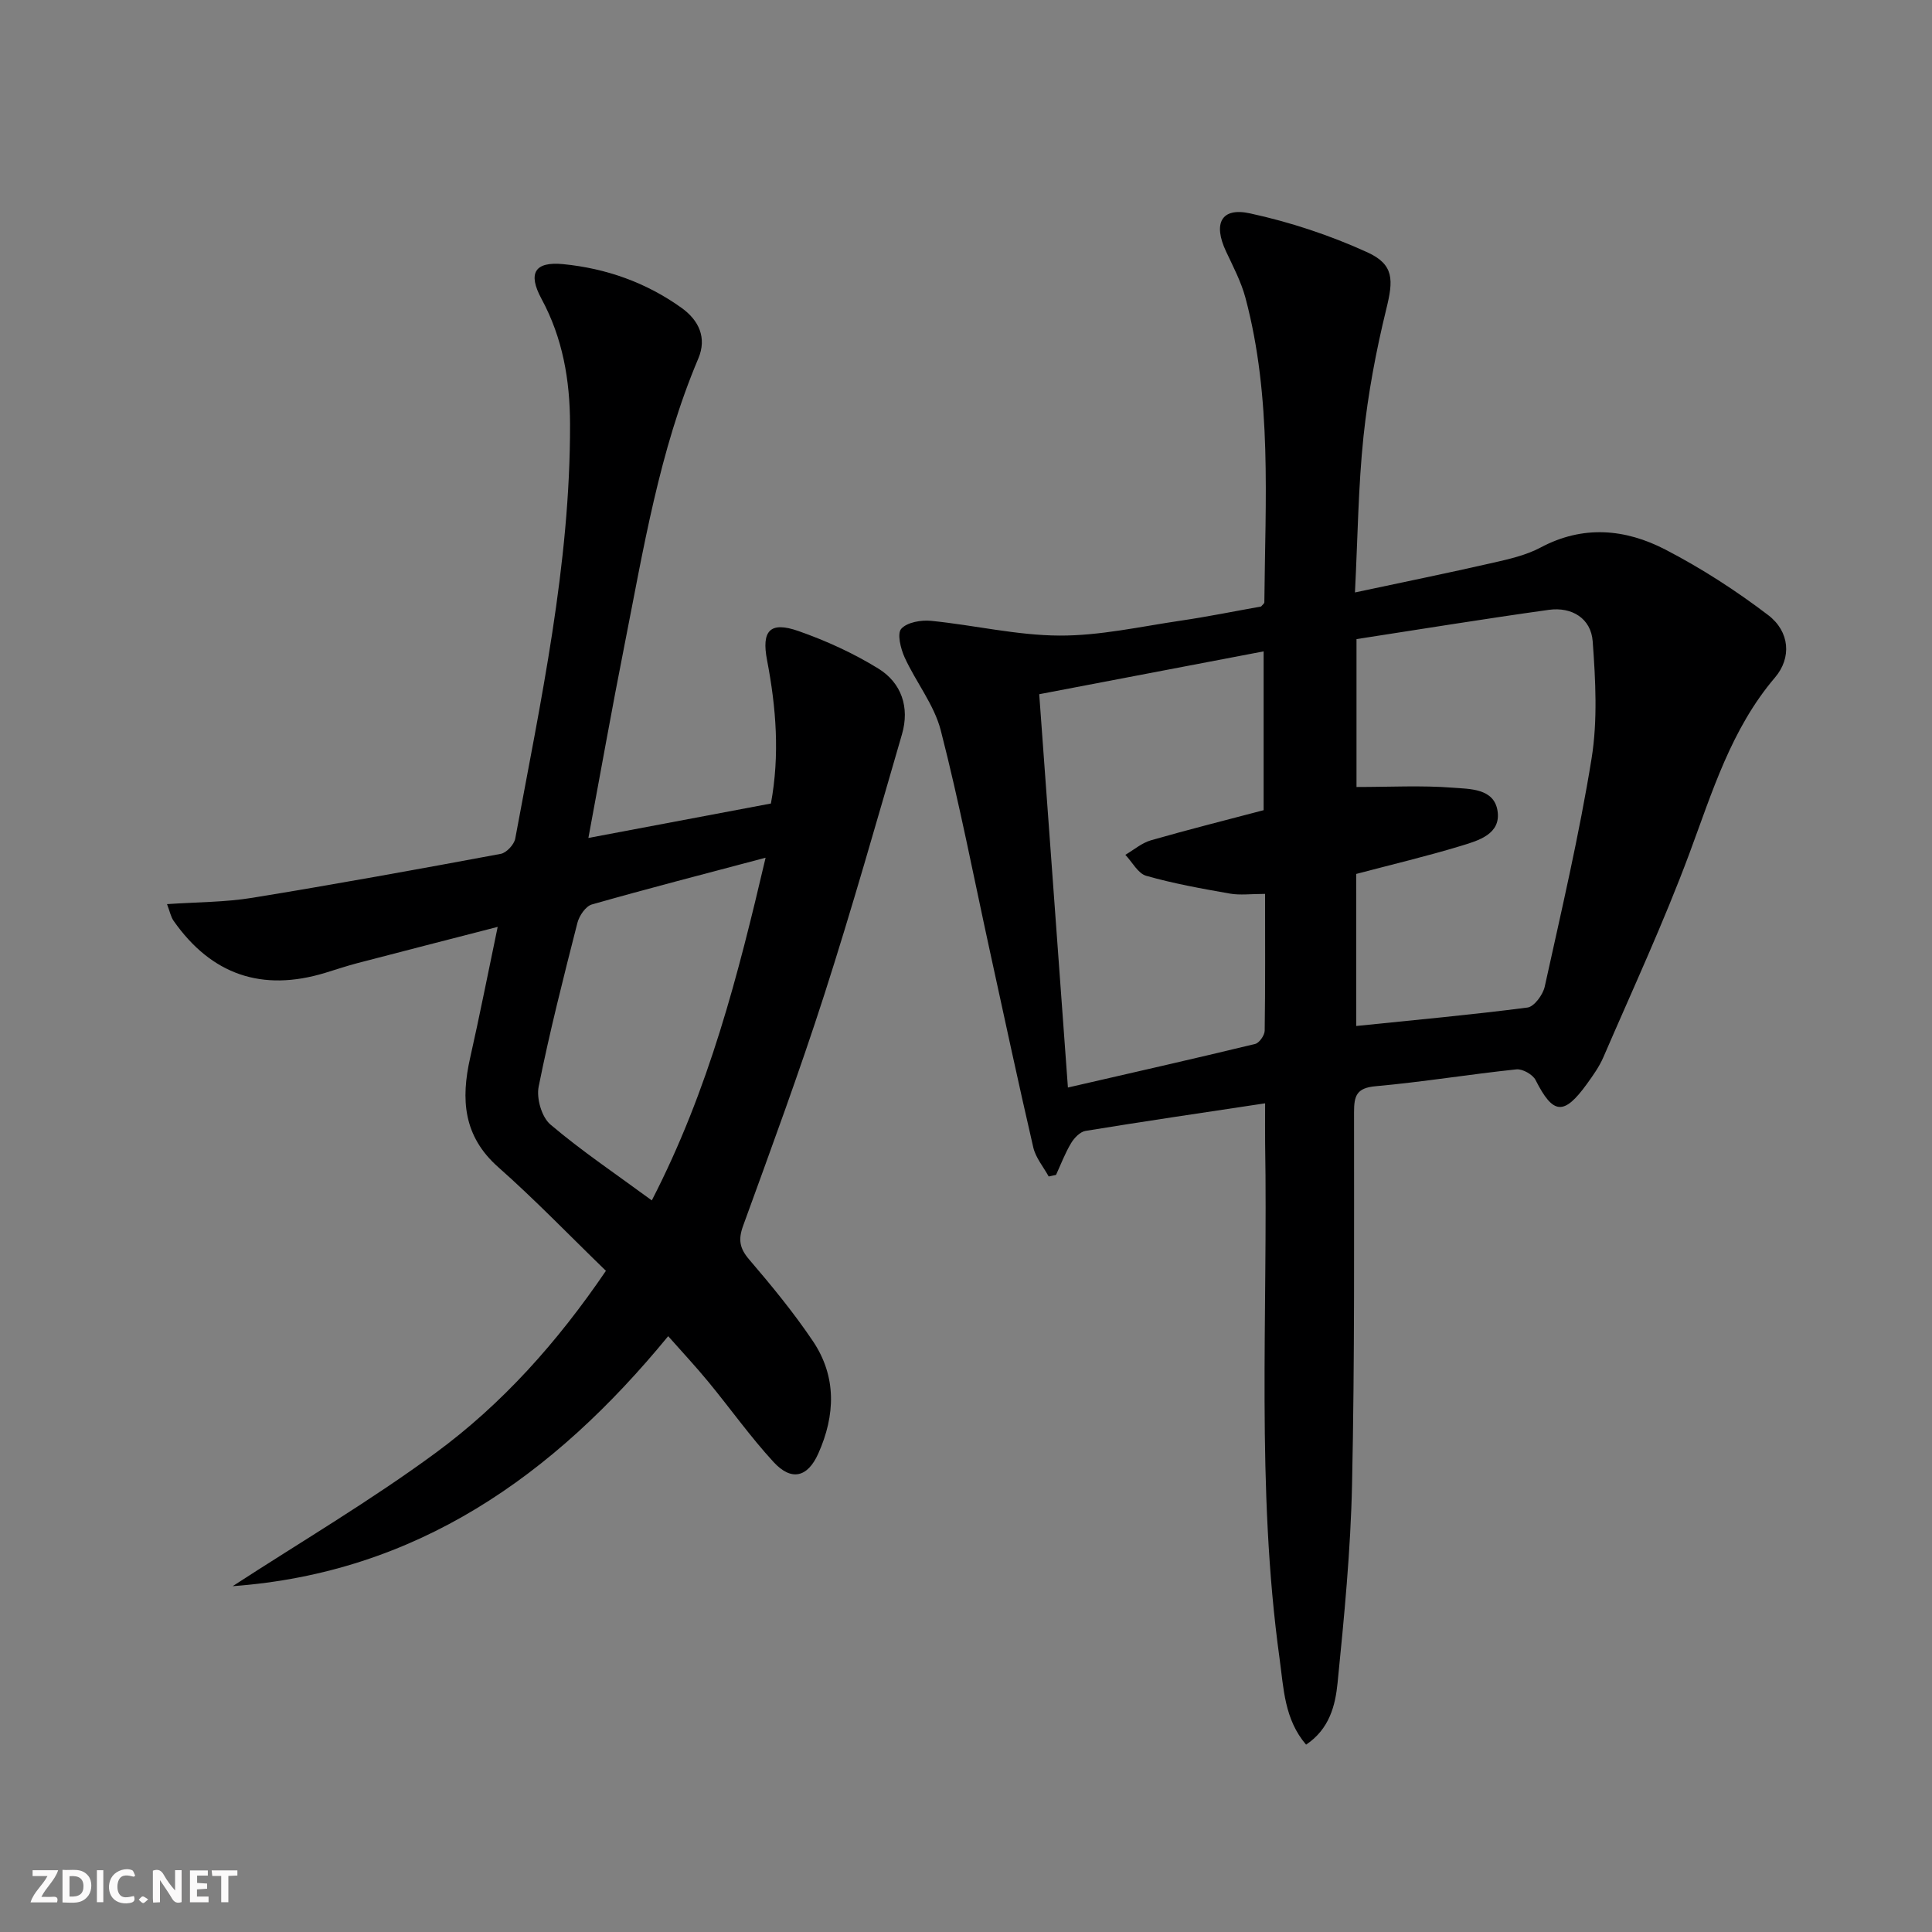
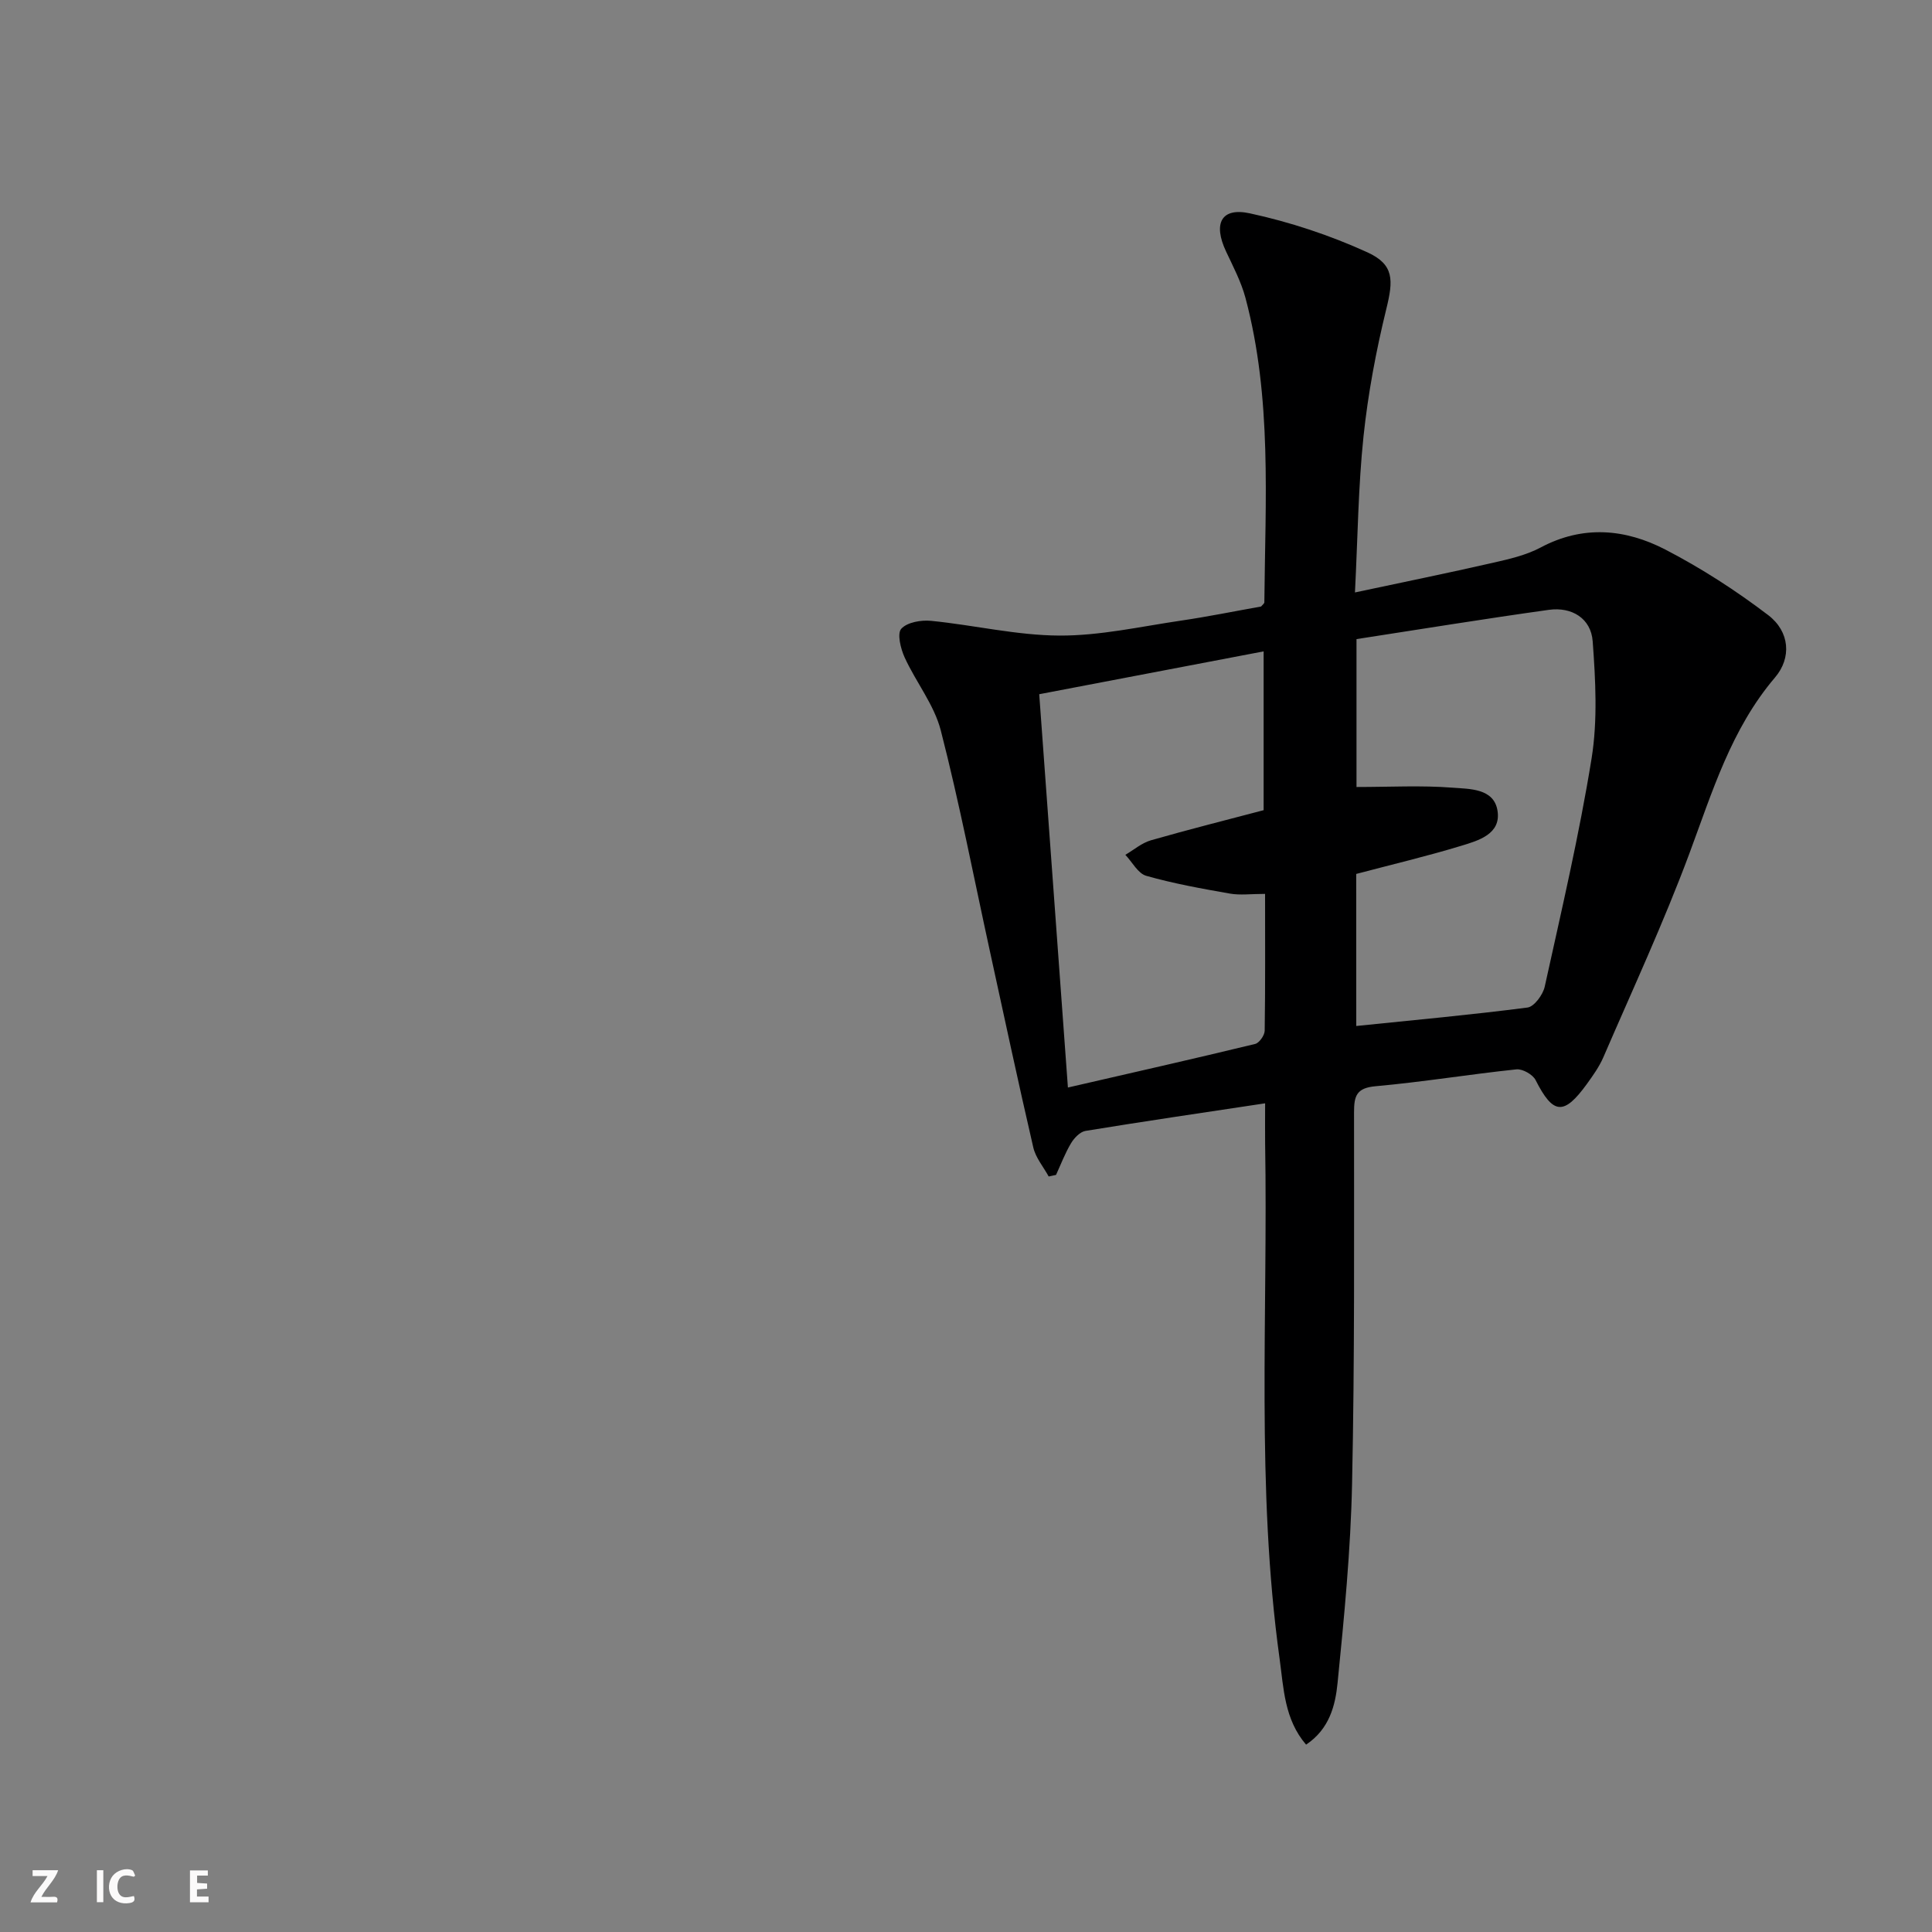
<svg xmlns="http://www.w3.org/2000/svg" enable-background="new 0 0 400 400" viewBox="0 0 400 400">
  <rect x="0" y="0" width="400" height="400" fill="#808080" stroke="none" />
  <g fill="#fbfafa">
-     <path d="m37.59 393.81c-.92.31-1.52.05-2-.78-.7-1.2-1.52-2.34-2.47-3.78v4.59c-.55.03-.95.05-1.41.07-.03-.37-.06-.64-.06-.91 0-1.91 0-3.81 0-5.7 1.13-.41 1.77-.03 2.29.91.62 1.11 1.38 2.14 2.31 3.19v-4.2h1.35v6.61z" />
-     <path d="m12.94 393.88v-6.75c1.9.19 3.93-.54 5.37 1.29.8 1.01.78 2.88.03 3.97-1.37 1.97-3.4 1.51-5.4 1.49m1.45-1.22c2.04.12 2.92-.58 2.89-2.21-.03-1.51-.98-2.19-2.89-2z" />
    <path d="m11.81 393.87h-5.49c.68-2.18 2.47-3.48 3.51-5.45h-3.08v-1.21h5.29c-.71 2.13-2.44 3.48-3.47 5.51.86 0 1.63.04 2.39-.01.79-.05 1.14.21.85 1.16" />
    <path d="m39.33 393.86v-6.61h3.7v1.07h-2.22v1.52c.68.04 1.34.09 2.07.13v1.07c-.72.05-1.38.09-2.1.14v1.48h2.4v1.19h-3.85z" />
    <path d="m27.71 388.56c-1.15-.3-2.46-.61-3.1.64-.37.73-.41 1.93-.06 2.67.63 1.35 1.99.93 3.17.68.35.94-.01 1.32-.93 1.46-1.62.25-3.05-.27-3.76-1.48-.73-1.25-.6-3.03.31-4.17.88-1.11 2.71-1.7 4-1.16.32.13.44.74.65 1.12-.1.08-.19.16-.28.24" />
-     <path d="m49.15 387.24v1.07c-.59.02-1.17.05-1.87.08v5.44h-1.48v-5.44h-1.85c-.05-.4-.08-.73-.13-1.15z" />
    <path d="m20.06 387.21h1.33v6.62h-1.33z" />
-     <path d="m30.68 393.25c-.49.38-.8.79-1.05.76-.32-.05-.6-.45-.9-.7.26-.24.51-.64.8-.67.29-.04.62.3 1.15.61" />
  </g>
  <path d="m261.93 228.43c-12.94 1.95-25.08 3.73-37.18 5.71-1.13.18-2.35 1.46-3 2.55-1.24 2.07-2.1 4.36-3.11 6.56-.51.11-1.01.22-1.52.33-1.09-2-2.7-3.88-3.19-6.02-3.14-13.55-6.04-27.16-9.01-40.75-3.32-15.21-6.27-30.52-10.14-45.58-1.37-5.33-5.15-10-7.49-15.13-.82-1.81-1.59-4.92-.69-5.92 1.21-1.35 4.12-1.85 6.19-1.64 8.87.88 17.71 3.01 26.56 3.05 8.39.04 16.8-1.87 25.18-3.1 5.58-.82 11.11-1.95 16.57-2.92.29-.36.67-.62.67-.87.19-21.1 1.61-42.3-3.91-63.03-.89-3.32-2.54-6.46-4.02-9.61-2.71-5.77-1.03-9.18 4.93-7.89 8.32 1.8 16.59 4.54 24.33 8.07 5.59 2.55 5.38 5.79 3.92 11.73-2.12 8.66-3.78 17.5-4.72 26.37-1.09 10.37-1.19 20.84-1.77 32.32 9.89-2.11 19.23-4.01 28.51-6.13 3.39-.77 6.92-1.57 9.94-3.18 8.78-4.68 17.54-3.85 25.81.43 7.45 3.86 14.61 8.48 21.29 13.57 4.5 3.43 4.87 8.86 1.42 12.91-9.1 10.69-12.99 23.71-17.75 36.5-5.32 14.28-11.75 28.15-17.8 42.15-.85 1.96-2.14 3.76-3.4 5.51-4.79 6.61-7 6.34-10.62-.8-.59-1.16-2.7-2.35-3.97-2.22-9.73 1.02-19.41 2.62-29.15 3.49-3.95.35-4.47 1.99-4.47 5.35-.01 25.66.14 51.33-.41 76.98-.29 13.76-1.63 27.51-3 41.21-.46 4.64-1.67 9.54-6.52 12.78-4.5-5.24-4.64-11.66-5.48-17.76-4.91-35.47-2.39-71.16-3-106.76-.03-2.48 0-4.95 0-8.26zm18.87-16.01c12.08-1.24 23.8-2.31 35.45-3.82 1.39-.18 3.2-2.65 3.57-4.33 3.46-15.7 7.14-31.38 9.7-47.24 1.27-7.9.82-16.19.23-24.24-.34-4.74-4.3-7.19-9.07-6.53-13.28 1.85-26.53 4.01-39.83 6.06v30.62c6.93 0 13.44-.36 19.88.14 3.52.28 8.6.1 9.32 4.81.74 4.79-3.94 6.14-7.51 7.22-7.1 2.16-14.34 3.87-21.75 5.83.01 10.35.01 20.9.01 31.48zm-18.88-27.35c-2.96 0-5.17.31-7.27-.06-5.82-1.02-11.66-2.07-17.33-3.68-1.72-.49-2.9-2.85-4.33-4.35 1.75-1.02 3.39-2.45 5.28-3 7.77-2.23 15.62-4.2 23.35-6.24 0-11.06 0-21.64 0-32.88-15.78 3.01-31.14 5.94-46.46 8.87 2 27.4 3.92 53.82 5.94 81.43 13.38-3.08 26.09-5.95 38.76-9.02.86-.21 1.96-1.78 1.98-2.74.14-9.28.08-18.57.08-28.33z" fill="#000001" />
-   <path d="m125.45 263.11c-7.64-7.41-14.69-14.74-22.29-21.46-7.26-6.42-7.76-14.05-5.82-22.64 1.96-8.7 3.68-17.45 5.7-27.11-10.05 2.59-19.56 5.03-29.06 7.51-2.24.59-4.44 1.33-6.66 2.01-13.06 3.97-23.54.4-31.37-10.76-.6-.86-.8-2-1.37-3.47 6.24-.43 12.03-.39 17.66-1.31 17.19-2.8 34.32-5.91 51.44-9.1 1.19-.22 2.78-1.94 3-3.18 5.25-28.4 11.41-56.69 11.34-85.8-.02-9.12-1.51-17.8-5.92-25.95-2.88-5.33-1.36-7.74 4.52-7.16 8.9.88 17.18 3.81 24.5 9.06 3.58 2.57 5.27 6.19 3.46 10.47-8.1 19.13-11.36 39.49-15.35 59.67-2.54 12.83-4.82 25.7-7.41 39.6 12.92-2.44 25.2-4.75 37.79-7.13 1.86-10.07 1.08-19.89-.8-29.68-1.17-6.09.59-8.09 6.47-6.04 5.74 2.01 11.4 4.59 16.57 7.78 4.8 2.96 6.51 8.03 4.9 13.58-5.23 17.99-10.33 36.02-16.06 53.85-5.18 16.11-11.05 32.01-16.83 47.92-1.05 2.88-.74 4.68 1.26 7.01 4.64 5.42 9.2 10.97 13.18 16.88 4.95 7.36 4.66 15.37 1.11 23.3-2.2 4.91-5.55 5.76-9.25 1.74-4.83-5.25-8.98-11.12-13.53-16.64-2.61-3.17-5.42-6.17-8.29-9.42-23.78 29-52.18 48.98-90.17 51.76 14.07-9.15 28.58-17.7 42.07-27.63 13.71-10.09 25.09-22.78 35.21-37.66zm9.5-14.58c11.87-23.03 17.85-46.59 23.56-70.95-12.65 3.36-24.35 6.37-35.97 9.68-1.29.37-2.63 2.35-3 3.83-2.87 11.25-5.74 22.52-8.02 33.9-.48 2.42.63 6.3 2.44 7.83 6.42 5.45 13.46 10.18 20.99 15.71z" fill="#000001" />
</svg>